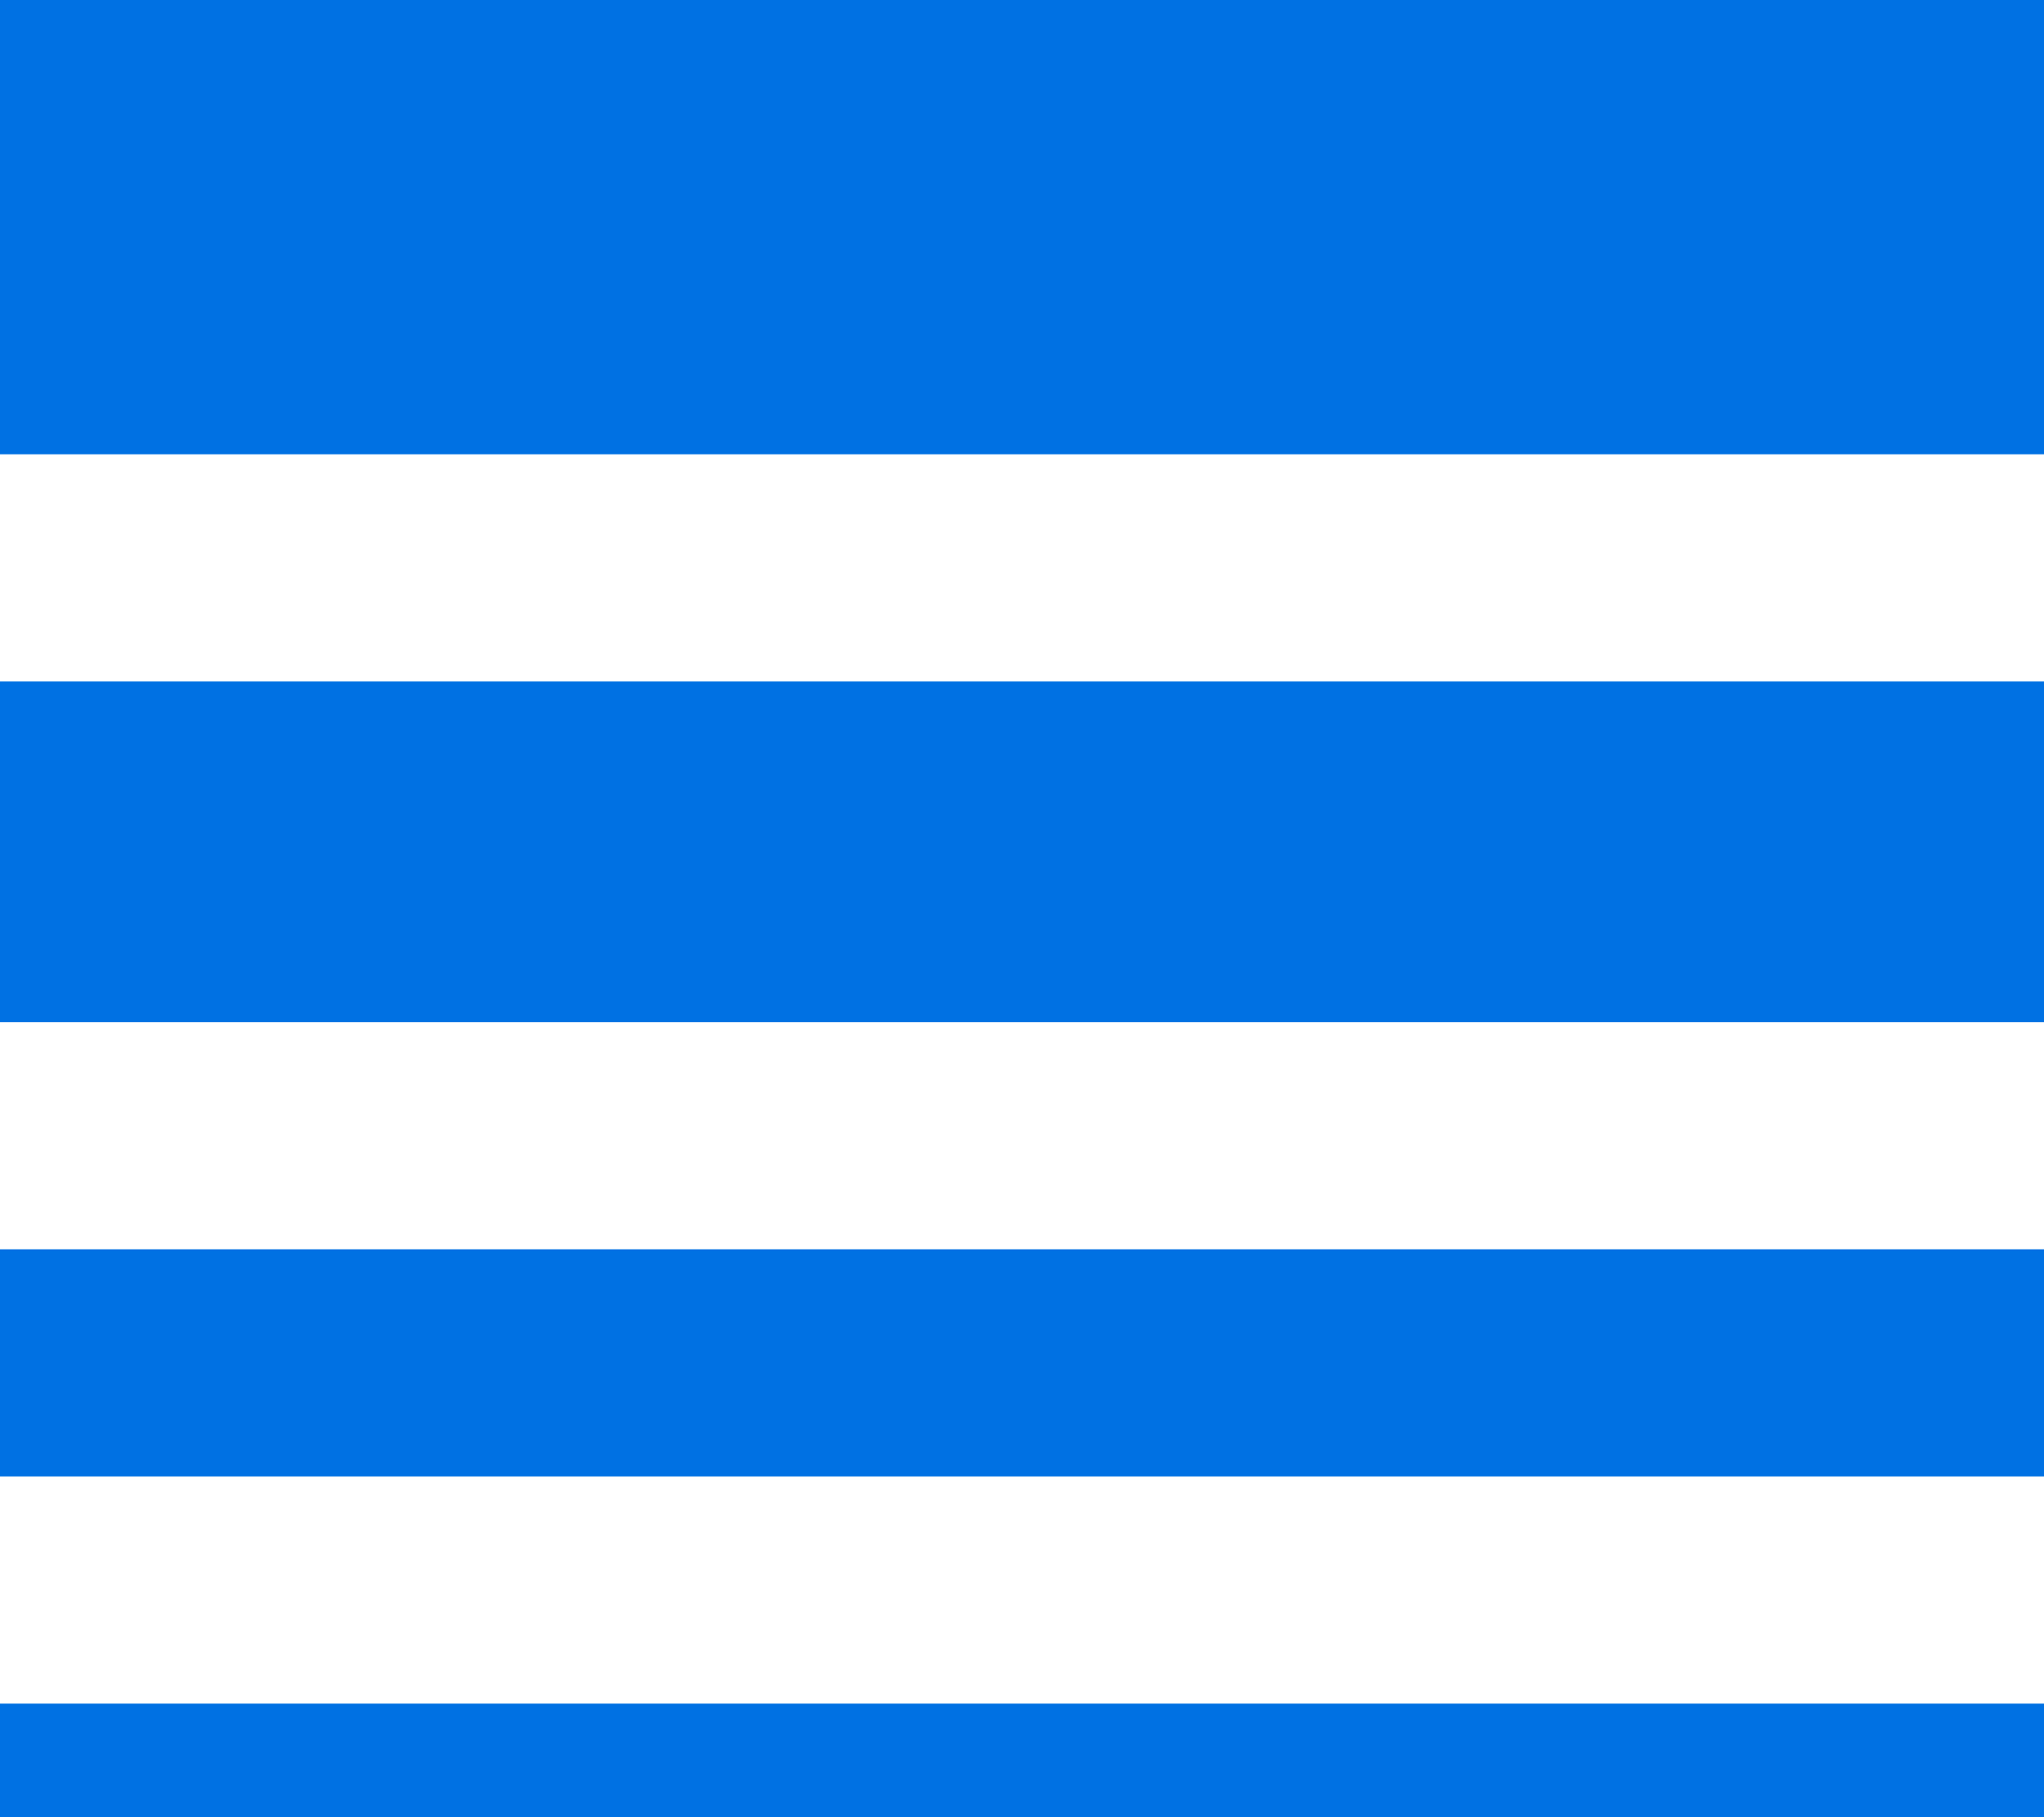
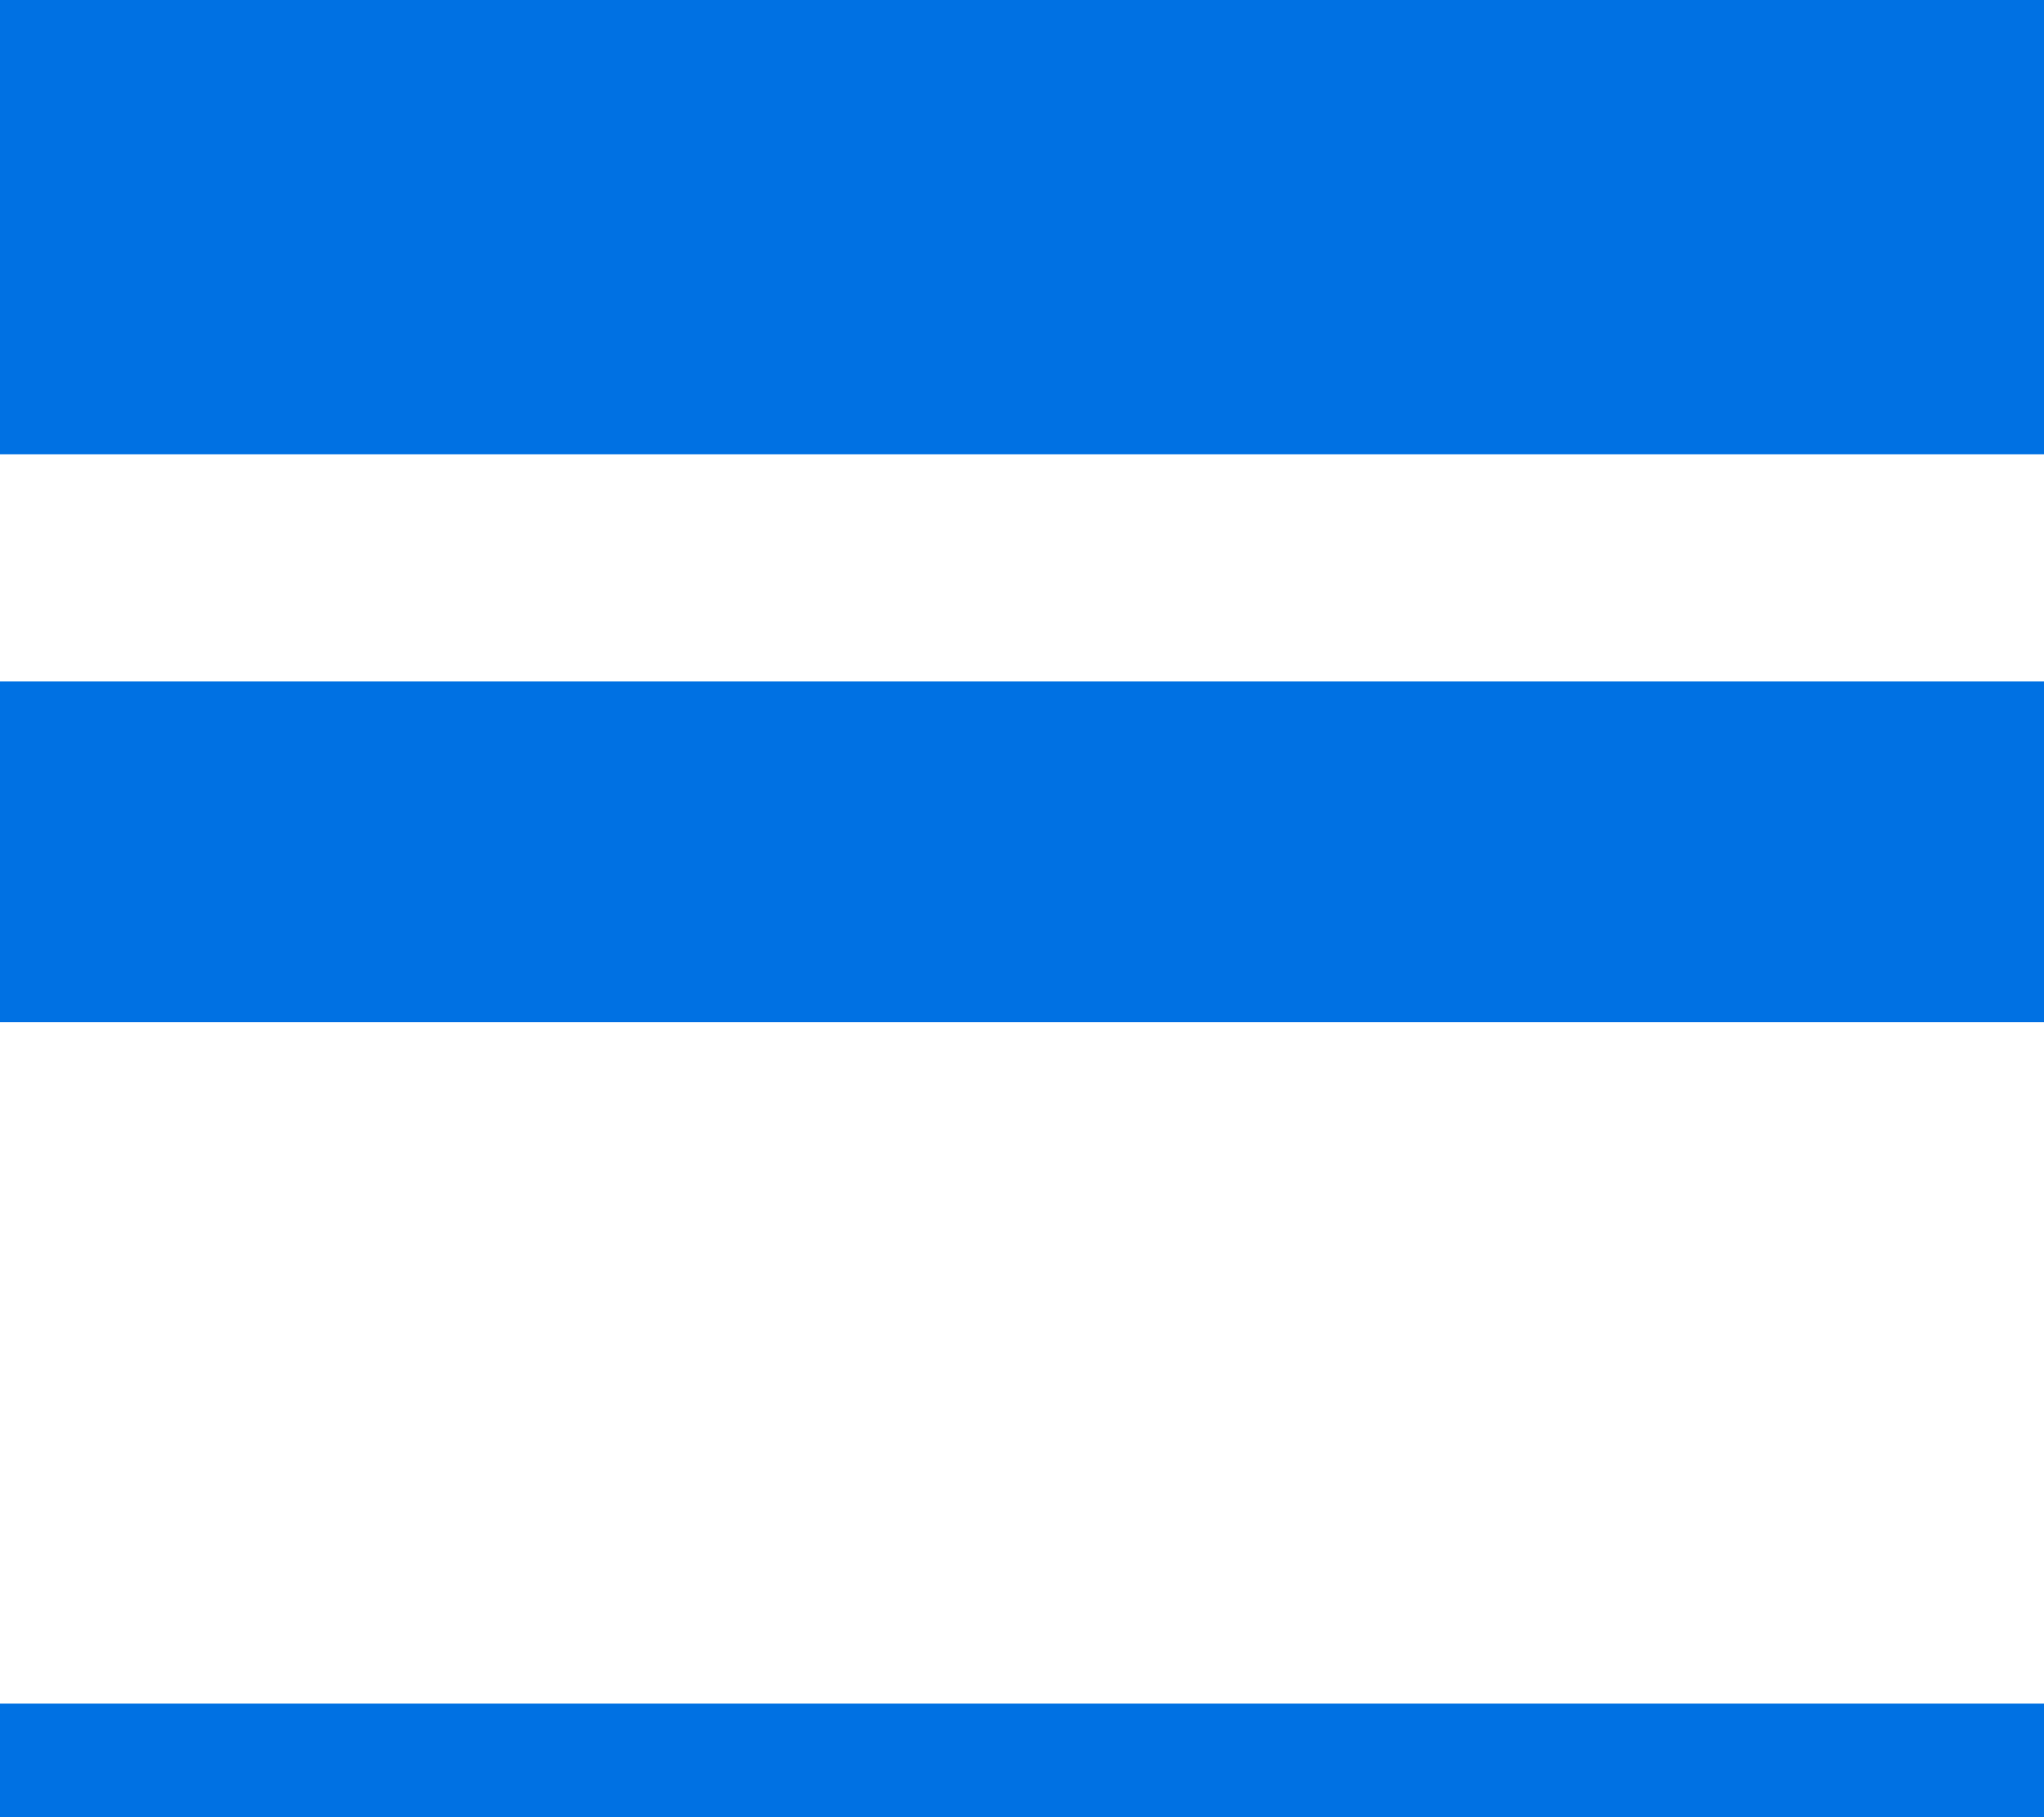
<svg xmlns="http://www.w3.org/2000/svg" width="18" height="16" viewBox="0 0 18 16" fill="none">
-   <path d="M0 13H18V11H0V13ZM0 16H18V15H0V16ZM0 9H18V6H0V9ZM0 0V4H18V0H0Z" fill="#0071E3" />
+   <path d="M0 13H18H0V13ZM0 16H18V15H0V16ZM0 9H18V6H0V9ZM0 0V4H18V0H0Z" fill="#0071E3" />
</svg>